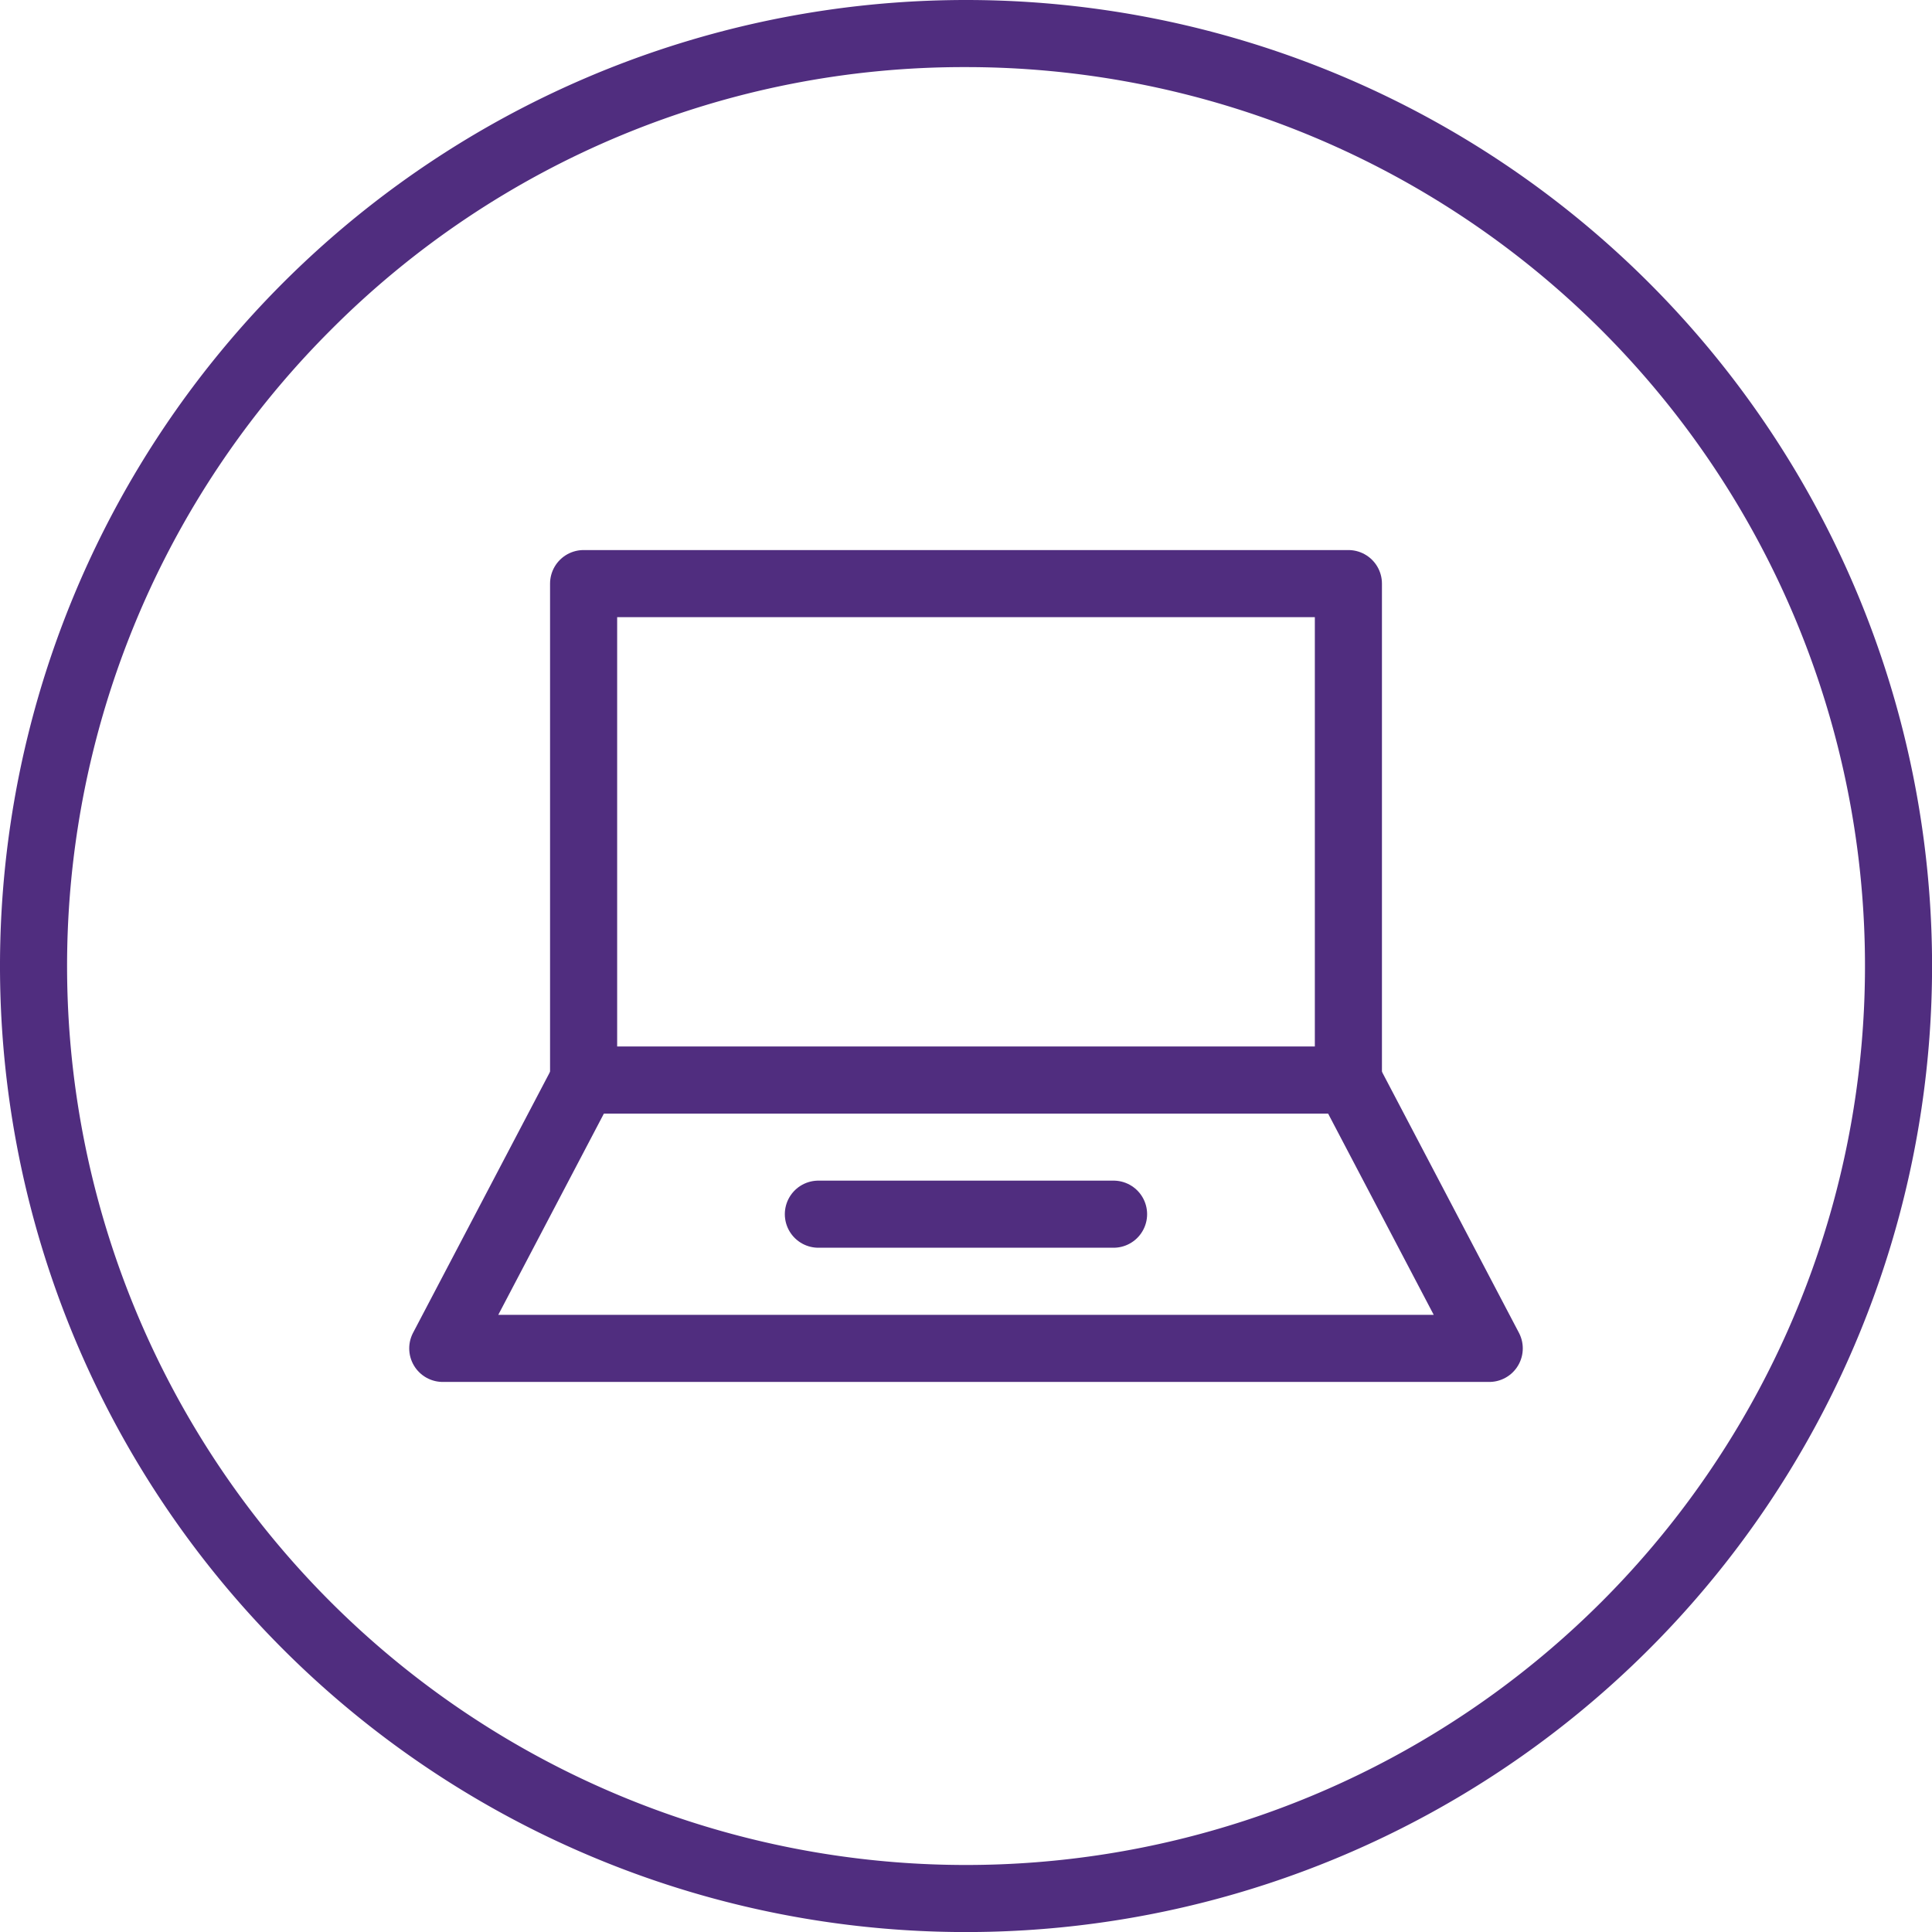
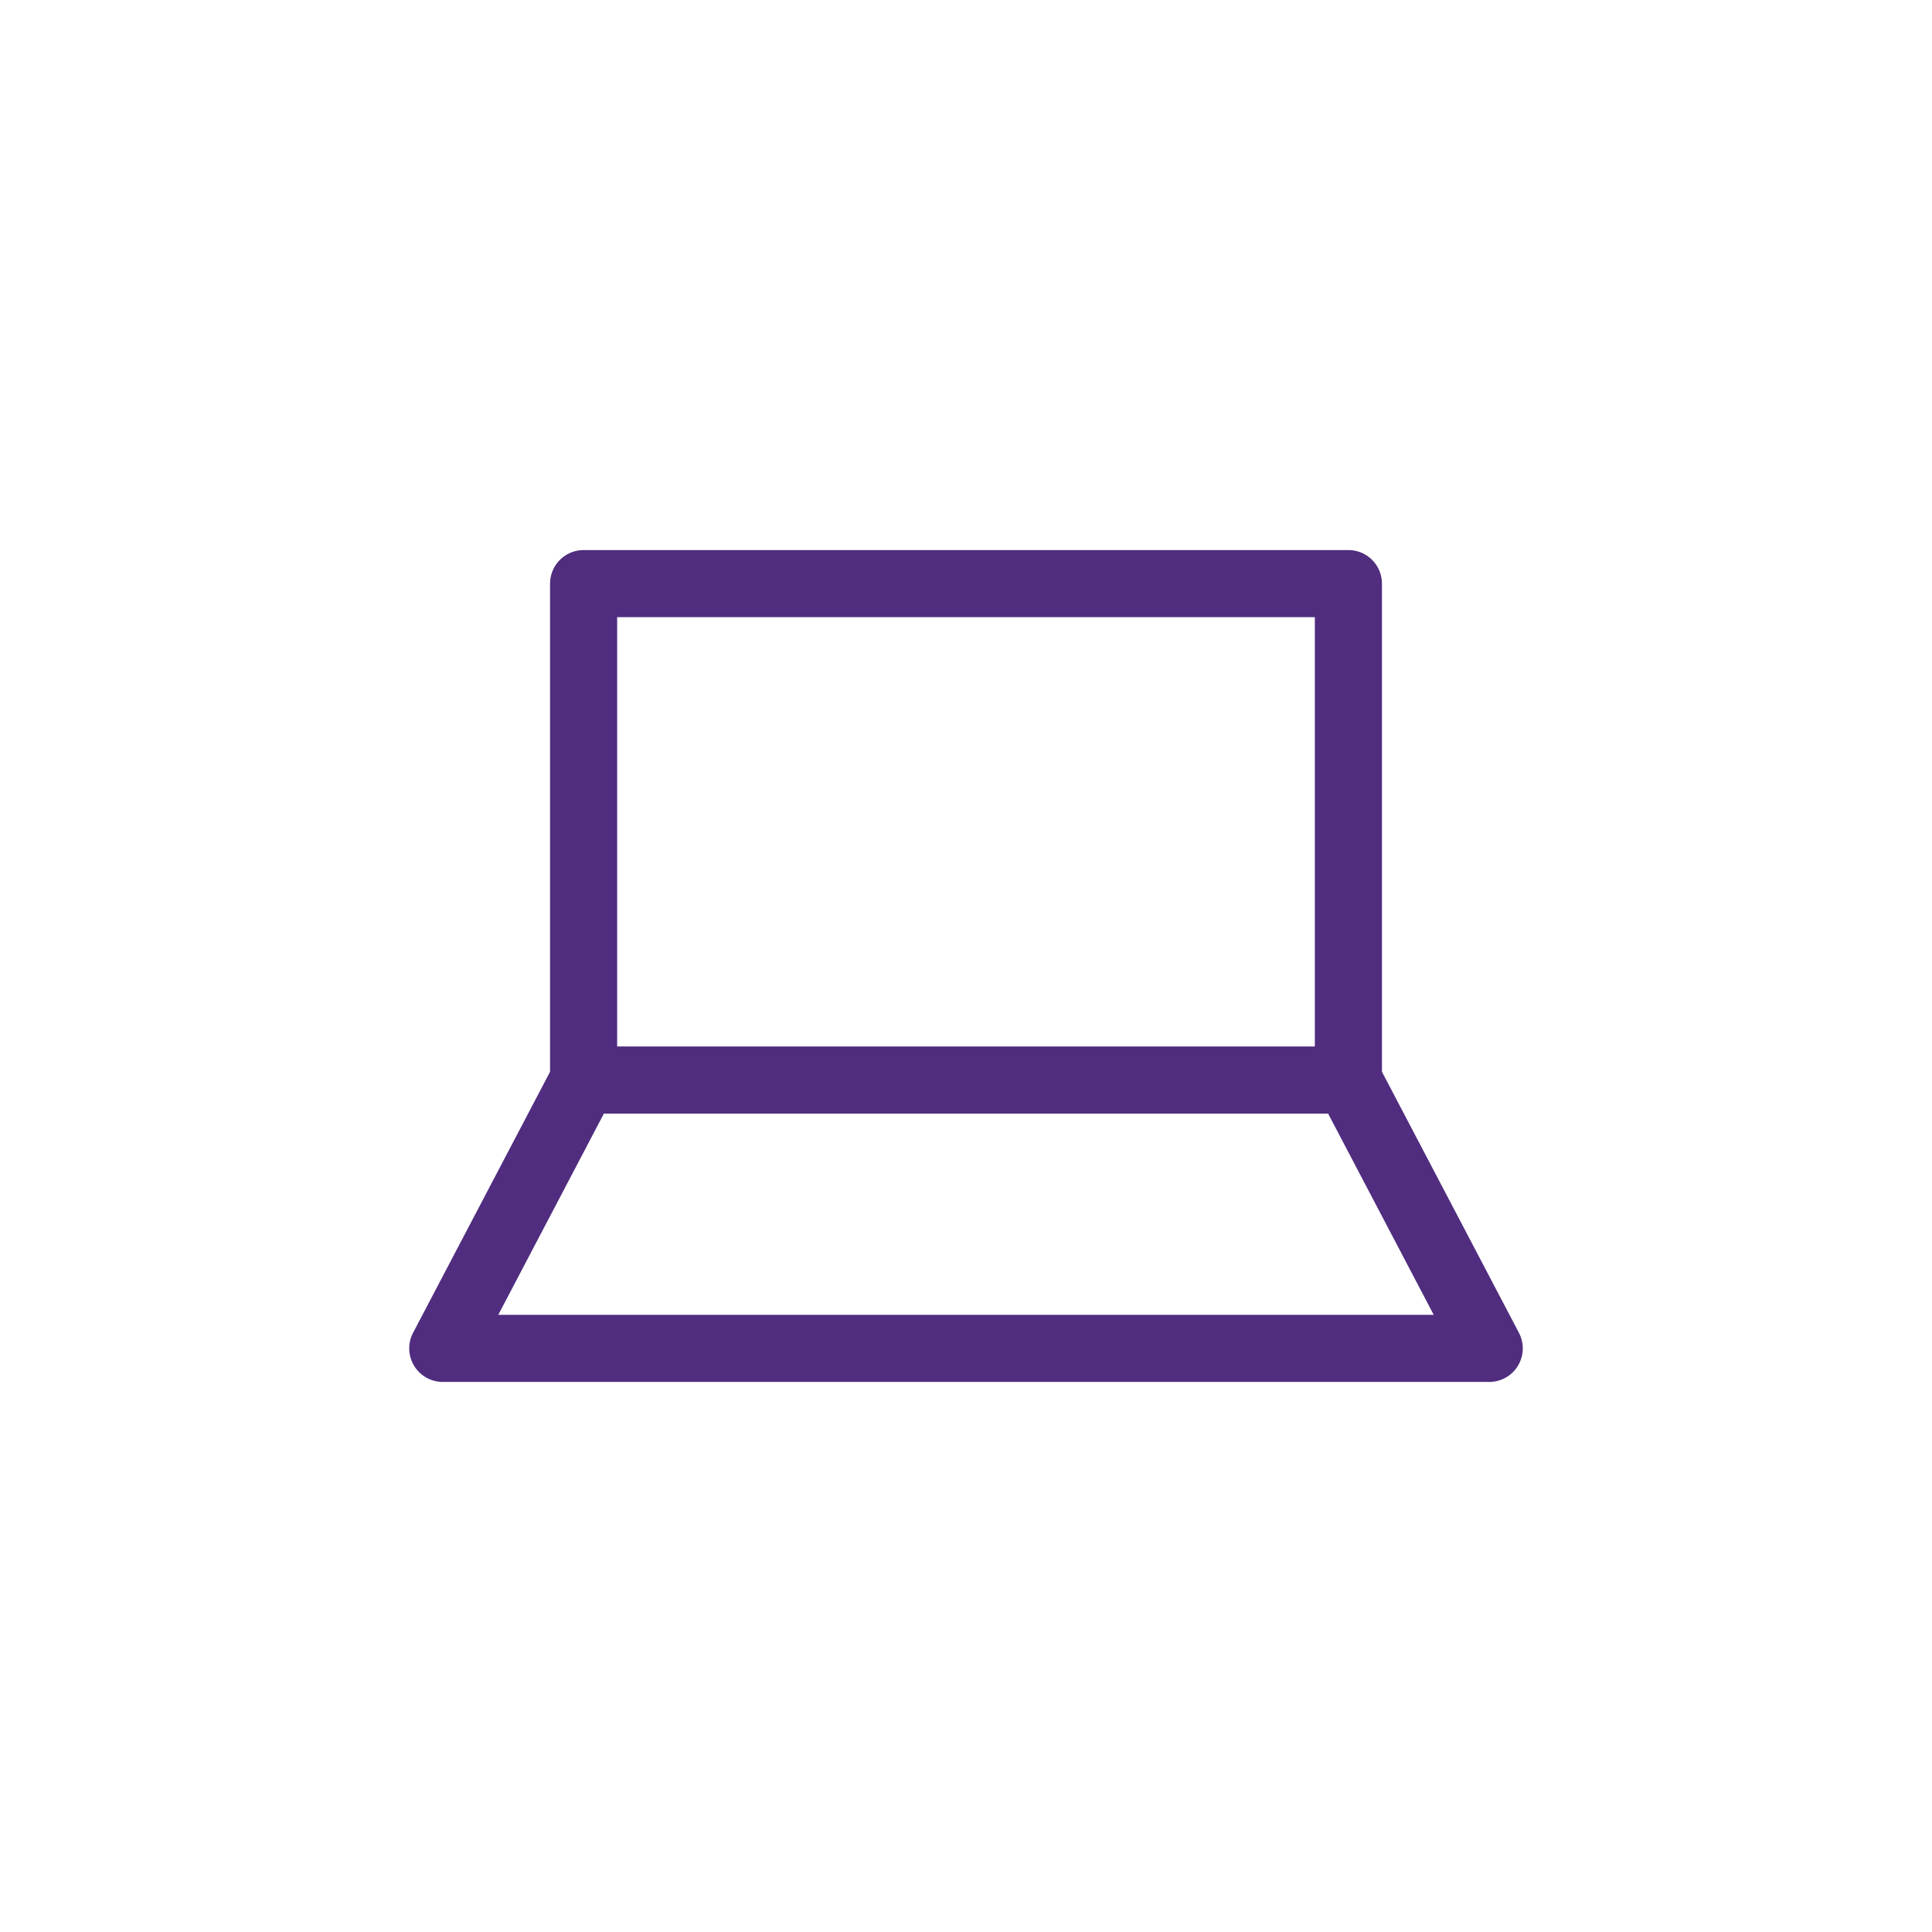
<svg xmlns="http://www.w3.org/2000/svg" id="computer_laptop" viewBox="0 0 311.81 311.81">
  <defs>
    <style>.cls-1{fill:#502d7f;}.cls-2{fill:none;stroke:#502d7f;stroke-linecap:round;stroke-linejoin:round;stroke-width:10.83px;}</style>
  </defs>
  <title>computer_laptop_purple</title>
-   <path class="cls-1" d="M158.74,13.66A145.08,145.08,0,0,1,261.33,261.33,145.08,145.08,0,1,1,56.15,56.15,144.13,144.13,0,0,1,158.74,13.66m0-10.83A155.91,155.91,0,1,0,314.65,158.74,155.91,155.91,0,0,0,158.74,2.83Z" transform="translate(-2.83 -2.83)" />
  <path class="cls-2" d="M158.74,140.87" transform="translate(-2.83 -2.83)" />
  <path class="cls-2" d="M158.74,140.87" transform="translate(-2.83 -2.83)" />
  <path class="cls-2" d="M166.32,140.87" transform="translate(-2.83 -2.83)" />
-   <path class="cls-2" d="M166.32,140.87" transform="translate(-2.83 -2.83)" />
-   <line class="cls-2" x1="132.08" y1="195.96" x2="179.72" y2="195.96" />
  <polyline class="cls-2" points="94.19 174.31 71.46 217.62 240.35 217.62 217.62 174.31" />
  <rect class="cls-2" x="94.19" y="94.19" width="123.43" height="80.12" />
</svg>